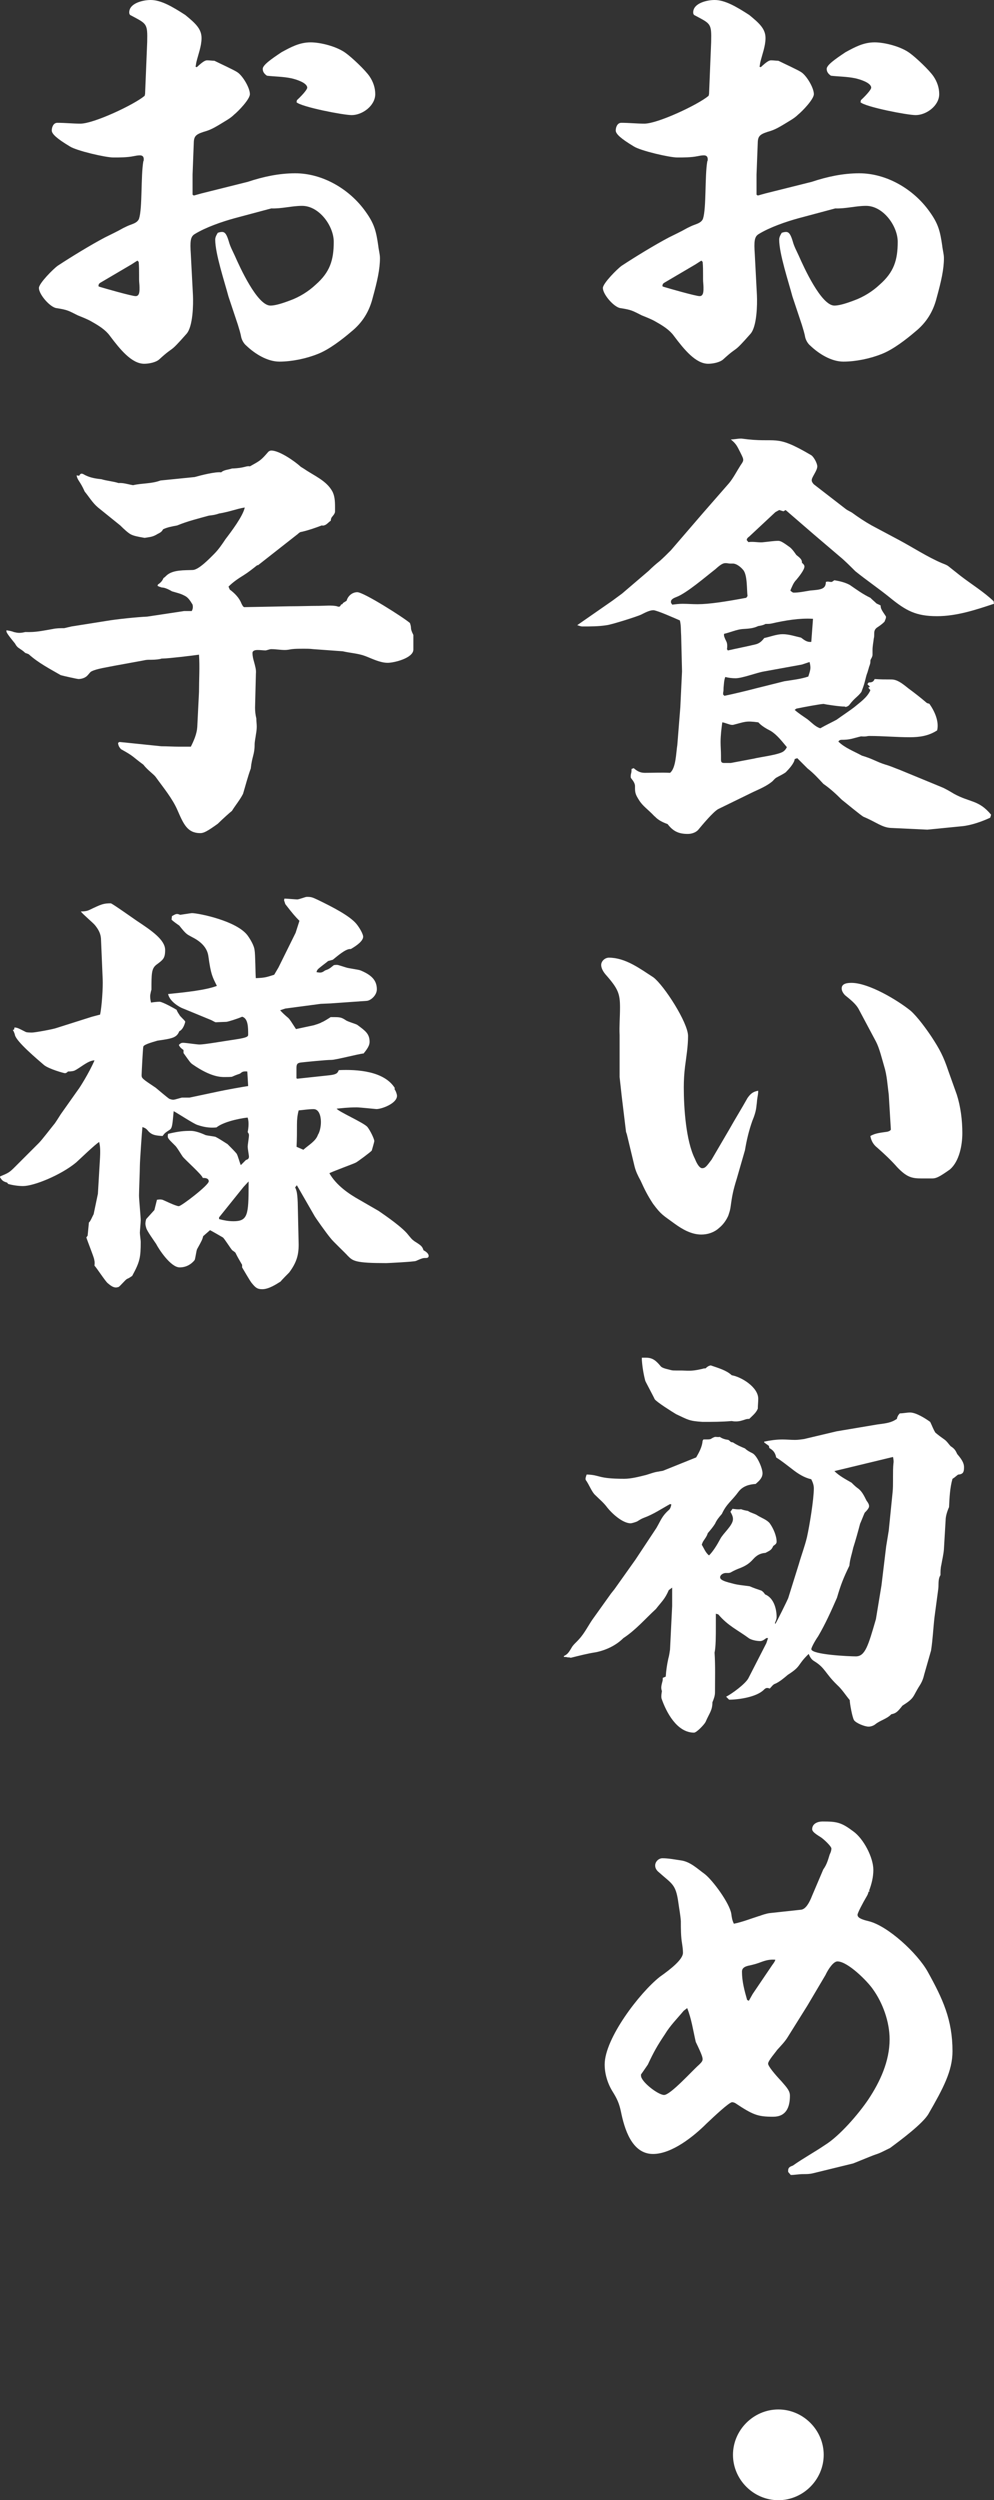
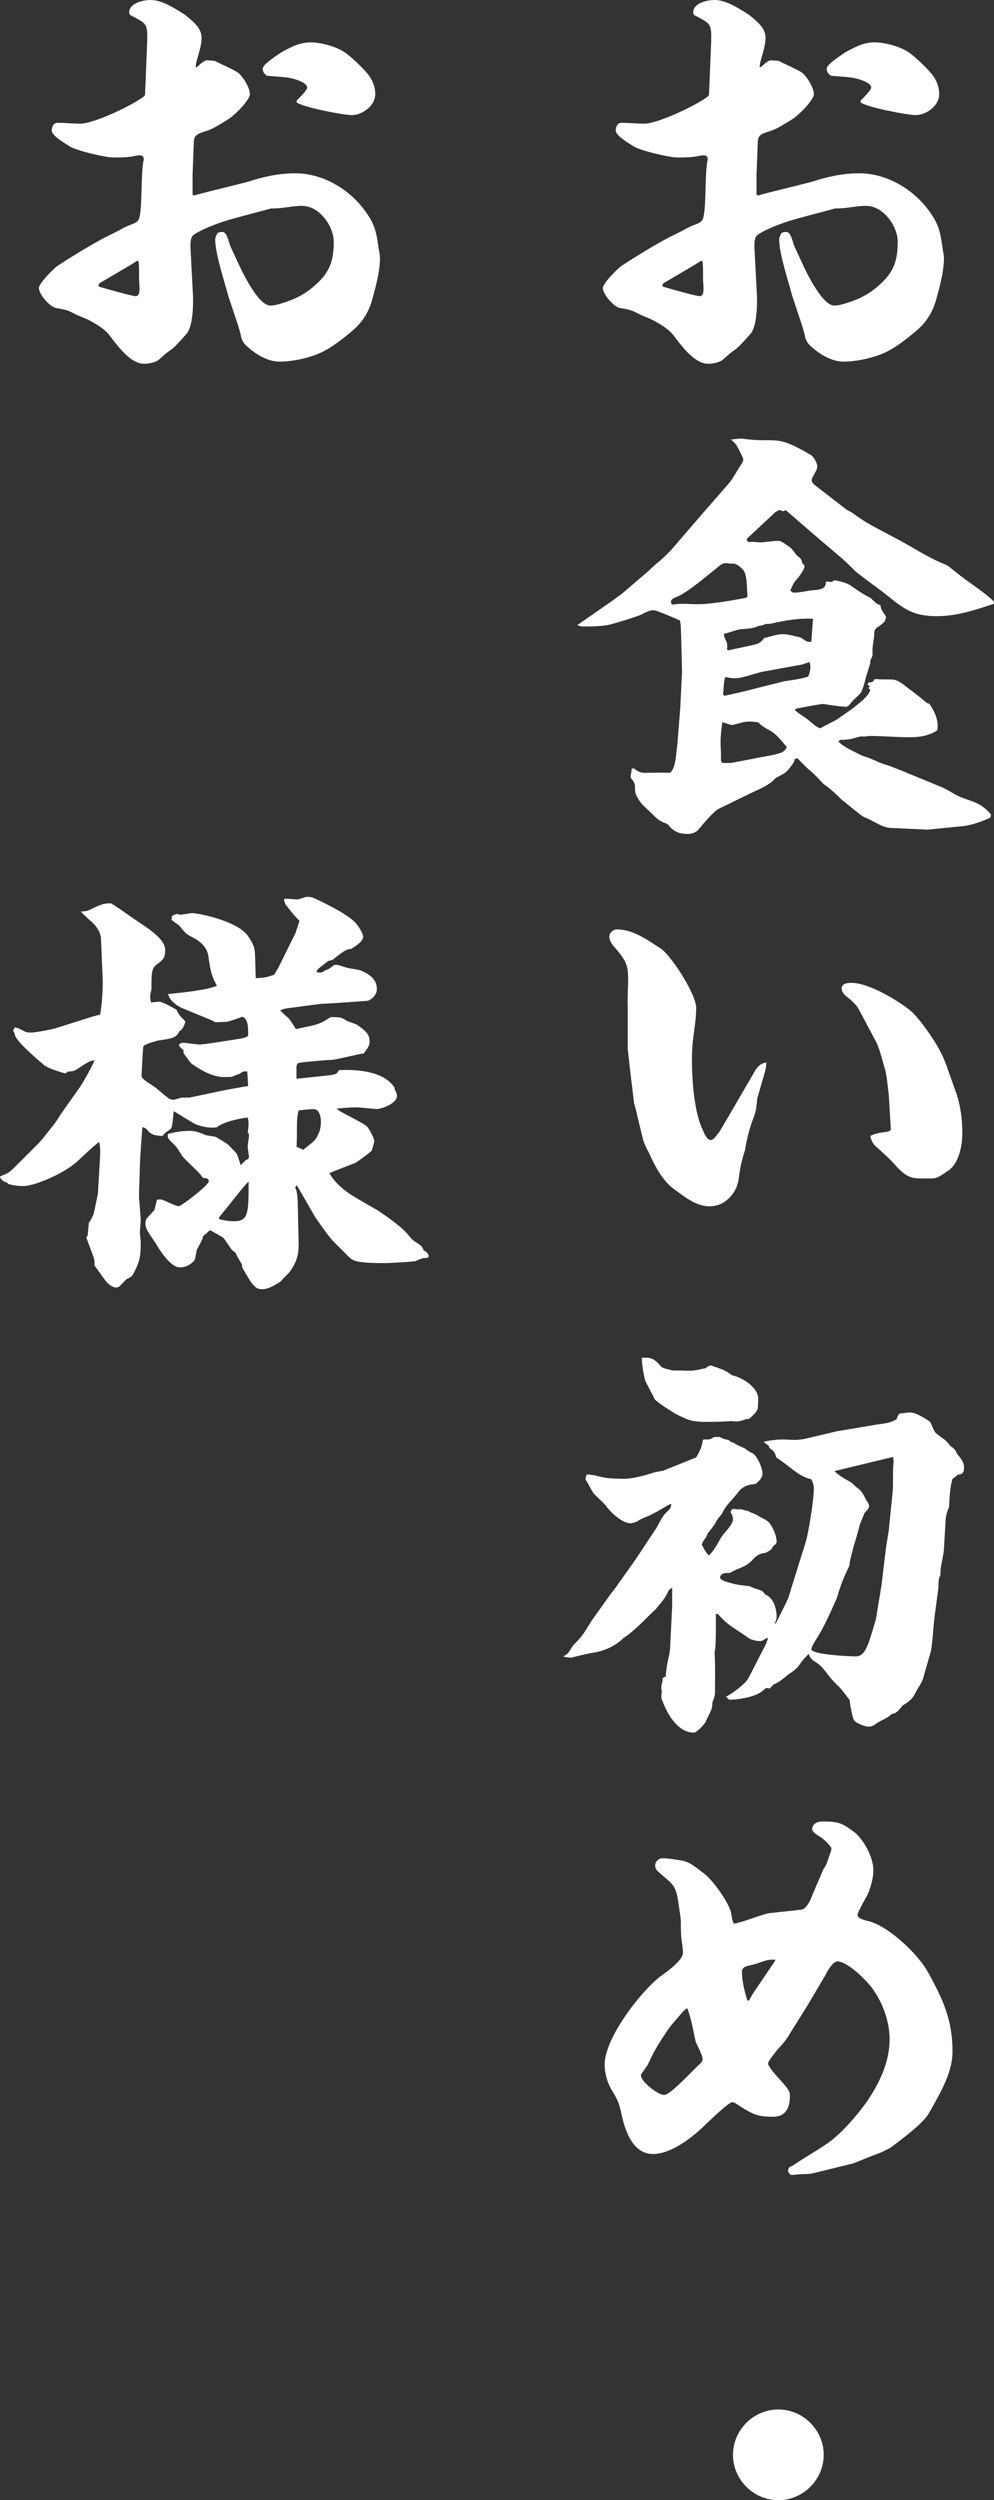
<svg xmlns="http://www.w3.org/2000/svg" id="b" width="51.113" height="128.549" viewBox="0 0 51.113 128.549">
  <rect x="0" y="0" width="51.113" height="128.549" fill="#333333" stroke="none" />
  <defs>
    <style>.d{fill:#fff;}</style>
  </defs>
  <g id="c">
    <path class="d" d="m36.46,4.841l.109-2.685c.022-.968-.021-.924-.836-1.364-.066-.021-.088-.088-.088-.153,0-.484.726-.639,1.1-.639.528,0,1.101.33,1.782.77.507.418.837.704.837,1.188,0,.419-.177.858-.265,1.232-.021.088-.021.154-.044.242l.066.022c.286-.265.418-.352.528-.352.132,0,.241.022.374.022.264.132,1.034.483,1.188.594.265.176.639.792.639,1.122,0,.264-.595.88-.815,1.057-.198.197-.462.33-.704.483-.22.132-.44.265-.704.352-.528.153-.638.242-.66.55l-.065,1.694v1.034l.065.044.397-.11,2.376-.594c.792-.264,1.606-.44,2.442-.44,1.408,0,2.794.815,3.608,1.959.462.638.55,1.012.66,1.76.022.22.088.44.088.639,0,.571-.132,1.166-.374,2.046-.176.704-.528,1.276-1.1,1.738-.463.396-1.145.924-1.717,1.145-.594.241-1.342.396-1.98.396-.616,0-1.254-.396-1.694-.815-.132-.109-.22-.264-.264-.418-.044-.241-.11-.44-.176-.66l-.484-1.452c-.198-.748-.682-2.2-.682-2.926,0-.132.065-.242.132-.352.065-.021.132-.044.22-.044.154,0,.242.132.352.506.065.242.197.484.308.727.242.55,1.145,2.553,1.826,2.553.221,0,.551-.089,1.013-.265.483-.176.946-.462,1.32-.815.726-.638.924-1.254.924-2.2,0-.814-.748-1.848-1.628-1.848-.528,0-1.057.153-1.585.132l-1.892.506c-.639.176-1.475.462-2.047.815-.22.132-.242.374-.198,1.034l.11,2.112c.022.483,0,1.606-.33,1.98-.968,1.1-.572.55-1.408,1.319-.176.154-.528.221-.769.221-.639,0-1.232-.727-1.761-1.431-.22-.308-.572-.528-.924-.726-.221-.132-.462-.221-.727-.33-.484-.242-.528-.286-1.1-.374-.33-.044-.902-.704-.902-1.034,0-.242.748-.99.968-1.145.704-.462,1.673-1.056,2.421-1.452.308-.154.638-.308.945-.484.133-.065.265-.132.397-.176.176-.065.352-.132.418-.308.176-.551.088-2.179.22-2.949.022-.021.022-.065.022-.109,0-.132-.066-.198-.198-.198-.109,0-.22.022-.33.044-.33.066-.704.066-1.034.066-.418,0-1.914-.352-2.244-.572-.66-.397-.924-.639-.924-.815s.088-.396.286-.396c.396,0,.792.044,1.188.044.683,0,2.751-.969,3.301-1.431l.022-.088Zm-2.354,9.901c.286.088,1.672.484,1.87.484.22,0,.198-.309.198-.462,0-.133-.022-.265-.022-.397v-.22c0-.221,0-.462-.021-.683l-.066-.065-.308.198-1.606.945c-.066.044-.088.088-.088.177l.044.021Zm10.165-9.593c.374-.352.528-.572.528-.639,0-.264-.616-.44-.815-.484-.418-.088-.857-.088-1.254-.132-.132-.088-.22-.198-.22-.352,0-.198.44-.506.968-.858.484-.264.924-.506,1.496-.506.528,0,1.364.22,1.805.55.308.22,1.012.88,1.231,1.21.177.265.286.572.286.902,0,.594-.66,1.078-1.21,1.078-.44,0-2.574-.418-2.838-.66l.021-.109Z" />
    <path class="d" d="m33.665,41.98c-.374-.397-.616-.528-.815-.858-.153-.242-.197-.352-.197-.594v-.11c0-.132-.088-.264-.177-.374-.021-.022-.044-.066-.044-.088,0-.066,0-.132.022-.198.021-.066.021-.154.021-.22l.11-.044c.176.153.33.242.572.242.44,0,.858-.022,1.298,0,.309-.242.309-1.057.374-1.431l.154-1.937.088-1.848-.044-1.826c-.021-.265,0-.528-.066-.793-.197-.088-1.188-.527-1.363-.527-.198,0-.44.132-.616.22-.221.11-1.562.528-1.782.55-.418.066-.837.066-1.255.066-.088,0-.176-.044-.264-.066l1.804-1.254.507-.374,1.364-1.166c.176-.176.374-.352.571-.506.198-.177.374-.352.572-.551l1.629-1.892,1.364-1.562c.22-.265.396-.616.594-.924.044-.066.132-.177.132-.265s-.044-.176-.154-.396c-.176-.352-.22-.44-.483-.66.176,0,.352-.044.506-.044h.044c1.893.264,1.65-.286,3.587.857.132.088.308.418.308.572,0,.11-.066.242-.154.397-.109.197-.132.242-.132.33,0,.065.066.153.11.197l1.65,1.276c.088.066.197.11.308.177.33.241.66.462,1.012.659l1.364.727c.748.397,1.475.88,2.245,1.21.109.044.241.088.33.154l.638.506c.572.44,1.188.815,1.694,1.298l.021.133c-.924.308-1.914.638-2.926.638-1.101,0-1.606-.286-2.442-.968-.572-.462-1.188-.881-1.761-1.343-.22-.22-.572-.572-.792-.748l-1.342-1.144-1.452-1.255-.11.066-.22-.066-.198.11-1.343,1.254c-.088.066-.109.088-.132.177l.088.109c.286-.044.551.044.815,0,.242-.021.484-.065.727-.065.132,0,.286.109.594.33.132.109.22.241.33.396.132.11.308.22.286.397.044.044.132.109.132.197,0,.177-.308.551-.418.683-.154.154-.22.352-.308.55.044.044.109.11.176.11.286,0,.572-.066.857-.11.528-.044.793-.065.793-.439.109-.044.176,0,.285,0,.045,0,.11-.066.154-.089.265.045.551.11.792.242.352.242.683.484,1.057.66.11.11.22.198.308.286.066.044.154.066.221.11,0,.132.021.198.264.55.044.066-.044.22-.066.286-.132.132-.264.22-.396.308-.11.089-.132.177-.132.309,0,.088,0,.176-.022.242-.021.197-.065.396-.065.594v.242c0,.088-.045.154-.089.242-.021.021-.021.088-.021.132,0,.11-.066.22-.088.33-.022.065-.044.154-.066.22-.065.154-.088.309-.132.462-.044.177-.11.352-.176.528-.198.264-.33.286-.616.66-.022.044-.132.11-.198.11-.021,0-.044-.022-.066-.022-.109.022-1.012-.109-1.056-.132-.154,0-1.101.176-1.408.242l-.088.065c.198.177.44.33.66.484.198.154.418.397.66.462.264-.153.55-.286.836-.44.242-.177.704-.484.902-.639.286-.242.682-.506.836-.88l-.11-.132.088-.044-.132-.132.066-.089c.153,0,.242-.021.308-.176.286.022.572.022.858.022s.528.176.88.462c.33.242.639.484.946.748.044.021.088.021.132.044.265.374.506.902.397,1.364-.44.286-.902.352-1.408.352-.683,0-1.387-.065-2.068-.065-.154,0-.132.044-.44.021-.462.11-.55.177-1.012.177-.044,0-.066.021-.088.021l-.066.066c.33.33.815.506,1.21.726.595.177.727.309,1.21.462.242.066.484.177.727.265l2.134.88c.221.088.44.22.66.352.837.462,1.276.308,1.915,1.078l-.044.153c-.418.198-.99.397-1.452.44l-1.782.176-1.871-.088c-.462-.021-.769-.308-1.408-.572-.132-.065-.924-.726-1.122-.88-.286-.286-.594-.572-.946-.815-.264-.286-.506-.55-.814-.792-.177-.176-.352-.352-.528-.528l-.132.045c-.022.22-.309.527-.462.682-.154.11-.309.176-.463.264-.088.044-.153.133-.22.198-.286.242-.66.397-.99.55l-1.804.881c-.265.153-.815.814-1.034,1.078-.132.132-.33.197-.528.197-.462,0-.748-.132-1.034-.506-.242-.088-.484-.198-.66-.396Zm1.431-10.935c.264,0,.506.021.769.021.595,0,1.452-.132,2.509-.33l.065-.088c-.044-.352,0-1.122-.241-1.364-.11-.132-.33-.308-.507-.308h-.153c-.066,0-.133-.022-.198-.022h-.044c-.11,0-.242.066-.506.309-.484.374-1.475,1.231-2.003,1.43-.109.044-.286.11-.286.242,0,.044,0,.066.022.088l.044.066c.176-.022.352-.044.528-.044Zm4.532,6.534c-.528-.264-.616-.44-.638-.44-.66-.088-.683-.022-1.299.132-.088,0-.109,0-.242-.044-.132-.044-.264-.088-.308-.088-.044.33-.088.682-.088,1.012,0,.242.021.462.021.704v.198c0,.11.022.176.154.176h.352c.021,0,1.144-.22,1.166-.22.352-.088,1.298-.198,1.54-.374.088-.066.132-.132.176-.22-.242-.286-.506-.639-.836-.837Zm-.704-2.2l1.408-.352c.418-.066.836-.11,1.232-.242.065-.198.109-.33.109-.462,0-.088-.021-.198-.044-.286l-.396.132-1.937.352c-.396.065-1.122.352-1.474.352-.177,0-.352-.021-.528-.065-.066.176-.066.352-.088.55,0,.088,0,.176-.022.264v.088l.066.066c.44-.088,1.254-.286,1.672-.397Zm-1.496-1.935c.484-.11.946-.198,1.408-.309.198-.044.33-.154.462-.33.309-.065.638-.198.946-.198.33,0,.638.11.946.177.176.132.308.241.528.22l.088-1.188c-.704-.044-1.452.088-2.135.242-.088.022-.198.022-.308.022-.11.065-.242.088-.374.109-.286.132-.507.132-.815.154-.286.022-.638.176-.924.242-.022,0-.022.021-.022.044,0,.066,0,.11.132.374.044.11.044.242.022.374l.044.066Z" />
-     <path class="d" d="m38.946,56.454c-.022.11-.022.242-.044.374-.022.286-.11.55-.221.815-.176.506-.286.968-.374,1.496l-.418,1.452c-.198.638-.242.88-.33,1.519-.021.132-.065.264-.11.396-.109.242-.264.462-.483.639-.242.22-.572.33-.902.33-.506,0-.968-.265-1.364-.551-.594-.44-.682-.44-1.122-1.034-.286-.44-.418-.704-.638-1.188-.133-.242-.242-.462-.309-.727l-.396-1.65-.044-.132-.221-1.826-.109-.99v-2.156c-.022-.462.021-.946.021-1.408,0-.726-.088-.968-.748-1.716-.11-.133-.22-.309-.22-.484,0-.198.197-.374.396-.374.858,0,1.606.572,2.289,1.012.55.418,1.782,2.333,1.782,3.015,0,.528-.089,1.057-.154,1.562-.044.352-.066.726-.066,1.078,0,1.056.11,2.75.572,3.675.132.33.264.483.374.483.154,0,.22-.088.484-.44l.902-1.541c.308-.55.638-1.078.945-1.628.154-.22.286-.33.551-.374,0,.132-.022.242-.044.374Zm6.667,1.738c.088-.021.153-.044.197-.11l-.109-1.804c-.066-.484-.088-.99-.242-1.475-.11-.374-.242-.924-.418-1.254l-.902-1.694c-.154-.264-.44-.484-.682-.682-.089-.088-.177-.221-.177-.352,0-.264.309-.286.506-.286.881,0,2.354.88,3.037,1.431.352.308.814.946,1.078,1.342.418.639.616,1.013.858,1.738l.44,1.232c.198.616.286,1.32.286,1.98,0,.616-.154,1.452-.638,1.87-.528.374-.704.462-.902.462h-.572c-.484,0-.748-.066-1.232-.572-.33-.374-.66-.682-1.034-1.012-.197-.154-.308-.352-.352-.595.242-.153.572-.176.858-.22Z" />
+     <path class="d" d="m38.946,56.454c-.022.11-.022.242-.044.374-.022.286-.11.55-.221.815-.176.506-.286.968-.374,1.496c-.198.638-.242.88-.33,1.519-.021.132-.065.264-.11.396-.109.242-.264.462-.483.639-.242.22-.572.33-.902.33-.506,0-.968-.265-1.364-.551-.594-.44-.682-.44-1.122-1.034-.286-.44-.418-.704-.638-1.188-.133-.242-.242-.462-.309-.727l-.396-1.65-.044-.132-.221-1.826-.109-.99v-2.156c-.022-.462.021-.946.021-1.408,0-.726-.088-.968-.748-1.716-.11-.133-.22-.309-.22-.484,0-.198.197-.374.396-.374.858,0,1.606.572,2.289,1.012.55.418,1.782,2.333,1.782,3.015,0,.528-.089,1.057-.154,1.562-.044.352-.066.726-.066,1.078,0,1.056.11,2.75.572,3.675.132.33.264.483.374.483.154,0,.22-.088.484-.44l.902-1.541c.308-.55.638-1.078.945-1.628.154-.22.286-.33.551-.374,0,.132-.022.242-.044.374Zm6.667,1.738c.088-.021.153-.044.197-.11l-.109-1.804c-.066-.484-.088-.99-.242-1.475-.11-.374-.242-.924-.418-1.254l-.902-1.694c-.154-.264-.44-.484-.682-.682-.089-.088-.177-.221-.177-.352,0-.264.309-.286.506-.286.881,0,2.354.88,3.037,1.431.352.308.814.946,1.078,1.342.418.639.616,1.013.858,1.738l.44,1.232c.198.616.286,1.32.286,1.98,0,.616-.154,1.452-.638,1.87-.528.374-.704.462-.902.462h-.572c-.484,0-.748-.066-1.232-.572-.33-.374-.66-.682-1.034-1.012-.197-.154-.308-.352-.352-.595.242-.153.572-.176.858-.22Z" />
    <path class="d" d="m29,85.143c.198-.088.265-.22.375-.396.088-.177.264-.309.396-.462.308-.33.506-.77.77-1.123l.88-1.231.176-.221,1.078-1.518,1.078-1.629c.242-.418.286-.615.66-.945.066-.066.088-.177.11-.265l-.066-.021c-.44.242-.857.527-1.342.704-.11.044-.154.065-.33.176-.066.044-.309.11-.352.11-.418,0-.968-.507-1.21-.815-.176-.242-.396-.418-.616-.638-.176-.154-.308-.528-.483-.77-.045-.066.021-.22.044-.286.726.022.527.22,1.935.22.352,0,.77-.109,1.122-.197.221-.066.44-.154.66-.177.066-.021.154-.021.221-.044l1.694-.682c.153-.265.308-.551.33-.858l.044-.066h.176c.066,0,.132,0,.198-.021.065-.044.176-.11.242-.11.065,0,.132.022.22,0,.132.088.264.132.44.154.045.022.11.088.133.11l.109.021c.198.132.397.22.616.309.11.109.242.176.374.241.242.11.528.77.528,1.034,0,.242-.176.397-.352.551-.33.021-.659.109-.88.396-.352.484-.616.616-.858,1.145-.153.176-.264.308-.352.506-.11.176-.242.33-.374.484-.044.154-.132.264-.22.396-.044.066-.066.133-.088.198.109.176.197.418.374.55.22-.22.418-.55.571-.836.154-.308.66-.704.66-1.034,0-.132-.065-.264-.132-.374l.11-.153c.154.021.286.044.44.021.11.044.221.066.352.088.154.11.352.132.506.242.176.11.484.22.616.397.176.241.352.638.352.945,0,.11-.088.154-.176.221-.088.22-.198.242-.396.352-.286.022-.462.132-.639.33-.198.221-.374.33-.638.44-.176.065-.33.132-.484.22-.065.044-.132.044-.176.044h-.11c-.109,0-.286.088-.286.221,0,.109.133.197.595.308.286.088.616.11.924.154.198.088.397.153.594.22.089.044.154.132.198.198.44.176.594.726.594,1.166,0,.11-.044.198-.088.308l.022.044c.065-.088.638-1.254.66-1.319l.55-1.761c.132-.462.309-.924.418-1.386.132-.595.352-1.937.352-2.509,0-.176-.066-.33-.132-.462-.375-.088-.683-.286-.99-.528-.265-.198-.528-.418-.815-.594-.044-.242-.154-.374-.352-.484l-.021-.11-.242-.176v-.044c.309-.065.616-.11.946-.11.198,0,.418.022.638.022.154,0,.309-.022.462-.044l1.673-.397,2.09-.352c.309-.044.639-.066.902-.22l.11-.066c.021-.11.065-.198.154-.286.176,0,.352-.044.527-.044.309,0,.792.308,1.034.484.088.176.154.374.265.55.153.132.308.242.462.352.132.089.22.242.33.352.176.11.242.198.33.397.286.329.352.506.352.682,0,.242-.044.352-.286.374-.044,0-.088.066-.132.088-.044.044-.11.088-.176.132-.132.462-.154.969-.176,1.452-.089.198-.177.463-.177.683l-.088,1.496c-.021.264-.088.528-.132.792-.044.176-.044.352-.044.528-.132.198-.088.462-.11.682l-.197,1.475c-.066.572-.089,1.145-.177,1.716l-.352,1.232c-.044.198-.11.374-.221.55-.396.616-.241.639-.901,1.057-.242.308-.33.396-.572.44-.22.241-.572.308-.836.527-.088.066-.221.11-.33.11-.198,0-.639-.176-.748-.33-.088-.132-.221-.858-.221-1.034-.22-.264-.396-.55-.638-.77-.638-.615-.616-.88-1.188-1.231-.153-.088-.22-.221-.286-.374-.616.594-.352.615-1.078,1.078-.176.153-.44.374-.66.462-.088.021-.197.176-.264.242-.154-.066-.22-.022-.308.065-.374.374-1.299.506-1.782.506l-.154-.153c.308-.154.99-.66,1.144-.946l.925-1.805.088-.264h-.088c-.088.066-.198.154-.309.154-.176,0-.418-.044-.572-.133-.594-.44-1.078-.638-1.584-1.231-.021-.022-.088-.022-.132-.044v.638c0,.506,0,1.078-.066,1.364.045.682.022,1.364.022,2.046,0,.177-.066.352-.132.507,0,.418-.154.55-.352,1.012-.065.132-.462.55-.594.55-.88,0-1.431-1.056-1.672-1.76-.022-.132,0-.242.021-.374-.065-.176-.021-.309.022-.484.021-.044.021-.132.021-.198l.154-.065c.021-.33.065-.616.132-.925.044-.153.066-.308.088-.462l.11-2.244v-.946l-.176.132c-.198.463-.352.572-.66.969-.551.506-1.034,1.078-1.673,1.496-.374.374-.88.616-1.408.726-.44.066-.857.177-1.298.286-.044-.021-.11-.021-.154-.021-.065-.022-.132-.022-.198-.022v-.044Zm4.225-15.336c.352,0,.528.176.749.44.088.109.374.153.527.197.066.022.177.022.265.022h.286c.483.021.594.021,1.078-.088.044-.022.109-.022.153-.022.088-.088.154-.132.265-.153.374.132.792.241,1.078.506.506.088,1.364.616,1.364,1.21,0,.176-.022.33-.022.506-.088.221-.264.352-.44.528-.044,0-.109,0-.176.021-.198.066-.33.11-.506.11-.066,0-.11,0-.22-.021-.507.044-.99.044-1.496.044-.704-.044-.748-.11-1.364-.397-.221-.132-.99-.616-1.101-.769-.021-.066-.484-.925-.484-.946-.088-.33-.153-.727-.176-1.078v-.11h.22Zm9.682,5.831c.242.242.572.418.88.594.11.11.221.22.352.309.198.153.308.396.418.615.066.089.132.177.132.286,0,.066-.044.154-.22.33-.022.022-.198.484-.242.572-.11.418-.22.815-.352,1.232-.066.308-.177.616-.198.924-.309.639-.44.969-.639,1.65-.308.704-.594,1.342-.968,1.98-.198.286-.351.594-.351.66,0,.286,1.958.374,2.288.374.483,0,.638-.55,1.034-1.914l.286-1.738.241-2.003.133-.814.197-1.959c.022-.22.022-.418.022-.616v-.197c0-.221,0-.462.022-.683.021-.109,0-.22-.022-.33l-3.015.727Z" />
    <path class="d" d="m39.034,98.517c.176-.065.374-.132.55-.154l1.628-.176c.221-.044.397-.33.551-.726l.571-1.343c.177-.242.242-.483.33-.769.044-.088.088-.198.088-.309,0-.109-.418-.506-.571-.594-.286-.176-.418-.286-.418-.397,0-.286.286-.396.527-.396.748,0,.969.044,1.585.506.527.374,1.034,1.342,1.034,1.98,0,.374-.089.726-.221,1.078l.044.021-.065.022c-.022.065-.044.154-.088.22-.221.374-.484.88-.484.969,0,.153.198.241.572.33.99.241,2.508,1.649,3.036,2.596.77,1.387,1.276,2.465,1.276,4.093,0,1.012-.484,1.914-1.232,3.213-.286.506-1.474,1.386-1.98,1.76-.792.397-.483.22-1.078.462-.264.11-.55.221-.814.33l-2.068.506c-.177.044-.33.044-.507.044-.22,0-.44.045-.638.045l-.132-.154c-.022-.22.065-.265.242-.33.527-.374,1.1-.683,1.65-1.057.748-.462,1.716-1.584,2.222-2.332.616-.924,1.101-1.98,1.101-3.103,0-.902-.352-1.87-.858-2.574-.286-.418-1.298-1.431-1.826-1.431-.198,0-.462.374-.616.704l-.924,1.562-.99,1.584c-.154.265-.374.484-.572.704-.088.133-.462.551-.462.704,0,.133.352.551.682.902.309.352.44.506.44.748,0,.595-.198,1.078-.858,1.078-.792,0-1.034-.088-1.958-.704-.044-.021-.11-.044-.154-.044-.153,0-.924.727-1.32,1.101-.66.66-1.782,1.562-2.75,1.562-1.101,0-1.475-1.32-1.65-2.179-.088-.418-.198-.66-.418-1.013-.264-.418-.418-.924-.418-1.408,0-1.342,1.804-3.696,2.838-4.51.595-.419,1.188-.902,1.188-1.232,0-.154-.021-.309-.044-.462-.065-.374-.065-.792-.065-1.166-.022-.33-.089-.66-.133-.99-.132-.925-.33-.925-.99-1.519-.109-.088-.197-.198-.197-.352,0-.197.176-.374.374-.374.308,0,.638.066.946.11.483.066.836.418,1.231.704.418.33,1.276,1.496,1.364,2.046.022.177.044.33.132.507.44-.088.881-.265,1.299-.397Zm-3.873,4.863c-.33.396-.704.769-.968,1.21-.397.594-.572.902-.88,1.562-.11.154-.221.33-.352.507v.065c0,.309.88.99,1.188.99.33,0,1.474-1.276,1.782-1.54.065-.066.198-.176.198-.286,0-.088,0-.176-.352-.902-.132-.571-.22-1.188-.44-1.738-.065.044-.109.088-.176.133Zm3.345-.507l.198-.352,1.012-1.496c.066-.088.132-.177.154-.265-.264-.021-.462.022-.704.11-.22.088-.462.154-.683.198-.176.044-.33.109-.33.308,0,.506.133.99.265,1.452l.088.044Z" />
    <path class="d" d="m42.356,126.216c0,1.276-1.057,2.333-2.332,2.333-1.276,0-2.333-1.057-2.333-2.333,0-1.275,1.057-2.332,2.333-2.332,1.275,0,2.332,1.057,2.332,2.332Z" />
    <path class="d" d="m7.46,4.841l.109-2.685c.022-.968-.021-.924-.836-1.364-.066-.021-.088-.088-.088-.153,0-.484.726-.639,1.1-.639.528,0,1.101.33,1.782.77.507.418.837.704.837,1.188,0,.419-.177.858-.265,1.232-.021.088-.021.154-.044.242l.066.022c.286-.265.418-.352.528-.352.132,0,.241.022.374.022.264.132,1.034.483,1.188.594.265.176.639.792.639,1.122,0,.264-.595.88-.815,1.057-.198.197-.462.33-.704.483-.22.132-.44.265-.704.352-.528.153-.638.242-.66.55l-.065,1.694v1.034l.065.044.397-.11,2.376-.594c.792-.264,1.606-.44,2.442-.44,1.408,0,2.794.815,3.608,1.959.462.638.55,1.012.66,1.76.022.22.088.44.088.639,0,.571-.132,1.166-.374,2.046-.176.704-.528,1.276-1.1,1.738-.463.396-1.145.924-1.717,1.145-.594.241-1.342.396-1.98.396-.616,0-1.254-.396-1.694-.815-.132-.109-.22-.264-.264-.418-.044-.241-.11-.44-.176-.66l-.484-1.452c-.198-.748-.682-2.2-.682-2.926,0-.132.065-.242.132-.352.065-.021.132-.044.22-.044.154,0,.242.132.352.506.065.242.197.484.308.727.242.55,1.145,2.553,1.826,2.553.221,0,.551-.089,1.013-.265.483-.176.946-.462,1.32-.815.726-.638.924-1.254.924-2.2,0-.814-.748-1.848-1.628-1.848-.528,0-1.057.153-1.585.132l-1.892.506c-.639.176-1.475.462-2.047.815-.22.132-.242.374-.198,1.034l.11,2.112c.022.483,0,1.606-.33,1.98-.968,1.1-.572.55-1.408,1.319-.176.154-.528.221-.769.221-.639,0-1.232-.727-1.761-1.431-.22-.308-.572-.528-.924-.726-.221-.132-.462-.221-.727-.33-.484-.242-.528-.286-1.1-.374-.33-.044-.902-.704-.902-1.034,0-.242.748-.99.968-1.145.704-.462,1.673-1.056,2.421-1.452.308-.154.638-.308.945-.484.133-.065.265-.132.397-.176.176-.065.352-.132.418-.308.176-.551.088-2.179.22-2.949.022-.021.022-.065.022-.109,0-.132-.066-.198-.198-.198-.109,0-.22.022-.33.044-.33.066-.704.066-1.034.066-.418,0-1.914-.352-2.244-.572-.66-.397-.924-.639-.924-.815s.088-.396.286-.396c.396,0,.792.044,1.188.044.683,0,2.751-.969,3.301-1.431l.022-.088Zm-2.354,9.901c.286.088,1.672.484,1.87.484.22,0,.198-.309.198-.462,0-.133-.022-.265-.022-.397v-.22c0-.221,0-.462-.021-.683l-.066-.065-.308.198-1.606.945c-.066.044-.088.088-.088.177l.044.021ZM15.271,5.149c.374-.352.528-.572.528-.639,0-.264-.616-.44-.815-.484-.418-.088-.857-.088-1.254-.132-.132-.088-.22-.198-.22-.352,0-.198.44-.506.968-.858.484-.264.924-.506,1.496-.506.528,0,1.364.22,1.805.55.308.22,1.012.88,1.231,1.21.177.265.286.572.286.902,0,.594-.66,1.078-1.21,1.078-.44,0-2.574-.418-2.838-.66l.021-.109Z" />
-     <path class="d" d="m.704,32.496c.089.021.198.044.286.044.11,0,.221-.022.309-.044.55.021.88-.066,1.408-.154.198-.044.396-.044.594-.044l.374-.088,1.805-.286c.506-.088,1.584-.198,2.09-.22l1.893-.286h.396c.066-.11.066-.221.045-.33-.11-.177-.221-.374-.419-.462-.197-.11-.418-.154-.638-.221-.264-.153-.418-.198-.528-.198-.065-.021-.153-.044-.22-.088l.021-.065c.133-.088.221-.176.286-.33.066-.044.11-.088.154-.132.33-.309.946-.265,1.364-.286.309-.022.858-.595,1.078-.815.242-.242.418-.506.594-.77.286-.374.902-1.188.99-1.628-.418.066-.769.22-1.32.309-.176.065-.33.088-.527.109-.551.154-1.101.286-1.629.506-.241.045-.506.089-.726.198-.066.132-.154.176-.286.242-.242.154-.397.154-.66.198-.397-.066-.572-.11-.704-.176-.132-.066-.352-.265-.55-.463l-1.145-.924c-.286-.242-.462-.55-.682-.815-.242-.55-.374-.571-.418-.836l.132.022c.044-.088.088-.11.132-.11.021,0,.088.022.154.066.22.109.418.176.857.22.286.088.616.11.881.198.241-.022.483.065.748.11.462-.11.946-.066,1.408-.242l1.76-.177c.309-.088,1.078-.285,1.364-.241.132-.133.374-.133.55-.198.683-.022.727-.154.925-.11.506-.286.55-.286.946-.748.044-.044.109-.066.153-.066.418,0,1.21.551,1.519.837.066.044.11.065.176.109.506.352,1.145.595,1.452,1.166.11.221.132.463.132.793v.22c0,.066-.021.132-.153.286-.044.044-.066.132-.066.198-.11.065-.22.22-.352.241-.044.022-.089,0-.11,0-.352.133-.66.242-1.034.33-.066,0-.132.044-.198.11l-2.046,1.606h-.044c-.221.176-.44.352-.683.506-.286.176-.55.352-.792.594l.066.154c.242.176.483.418.594.704.022.044.088.198.154.198l2.311-.044c.527,0,1.034-.022,1.54-.022.286,0,.638-.044.924.022.022.021.066.021.088.021.066,0,.088-.065.11-.109l.065-.022.045-.065.176-.11c.065-.242.286-.44.55-.44.33,0,2.376,1.299,2.706,1.585.11.308-.021.22.177.615v.749c0,.44-.99.682-1.32.682-.397,0-.815-.22-1.166-.352-.352-.132-.77-.153-1.145-.241l-1.519-.11c-.176-.022-.33-.022-.483-.022-.221,0-.418,0-.616.022-.132.022-.242.044-.352.044-.242,0-.462-.044-.704-.044-.088,0-.176.044-.286.066-.132,0-.264-.022-.418-.022-.109,0-.264.022-.264.154,0,.176.044.33.088.483.044.177.11.374.088.572l-.044,1.761c0,.176.022.374.066.55,0,.154.021.286.021.418,0,.154-.021.286-.044.418-.021.176-.065.352-.065.506,0,.528-.133.595-.198,1.232-.154.418-.265.858-.397,1.299-.154.308-.396.594-.572.88-.088.065-.483.418-.726.66-.55.396-.727.483-.902.483-.66,0-.858-.462-1.166-1.166-.264-.616-.727-1.166-1.122-1.716-.088-.132-.418-.352-.639-.639-.571-.418-.462-.418-1.144-.792-.088-.088-.154-.197-.154-.33l.066-.044.44.044,1.717.177c.308,0,.616.021.924.021h.594c.154-.308.309-.66.33-1.012l.089-1.805c0-.638.044-1.276,0-1.914-.286.044-1.585.198-1.849.198-.044,0-.088,0-.132.021-.198.044-.418.044-.616.044-.11,0-.198.022-.309.044l-1.452.265c-.308.065-.924.153-1.166.286-.065.021-.132.132-.198.197-.109.133-.308.198-.483.198-.044,0-.748-.154-.902-.198-.572-.33-1.166-.638-1.65-1.078-.044-.021-.11-.044-.176-.065-.11-.11-.221-.176-.352-.265-.065-.044-.132-.132-.176-.22-.088-.11-.44-.528-.44-.616v-.065c.133.021.265.044.374.088Z" />
    <path class="d" d="m.022,60.48c.418-.176.462-.198.748-.484l1.232-1.232c.154-.153.66-.814.769-.945.066-.066.309-.463.352-.528l.902-1.276c.044-.044.55-.836.836-1.496-.33,0-.748.396-1.034.528-.11.044-.286.044-.33.044-.066.065-.11.088-.154.088-.065,0-.836-.22-1.078-.418-.33-.286-1.408-1.188-1.496-1.54-.021-.11-.088-.242-.11-.265l.066-.021.022-.11c.176.022.197.044.55.22.044.044.264.044.352.044.154,0,1.122-.176,1.276-.241l1.805-.572.418-.11c.088-.418.153-1.408.132-1.826l-.088-2.091c-.022-.264-.132-.462-.309-.682-.109-.132-.638-.572-.726-.704.198,0,.33-.022.462-.088.594-.286.704-.33,1.078-.33.066,0,1.21.815,1.342.902.727.483,1.453.968,1.453,1.496,0,.44-.11.506-.463.769-.241.198-.241.463-.241,1.276-.022.044-.066.265-.066.309,0,.088,0,.176.044.352.11-.021.33-.044.44-.044.153,0,.857.397.88.418,0,.044.11.221.132.242.022.088.308.308.308.374-.021.088-.109.397-.308.484-.132.33-.352.374-1.122.483-.044.022-.704.177-.727.309-.021.065-.088,1.364-.088,1.474,0,.154.066.198.727.639.109.088.594.506.704.572.065.021.132.044.198.044.044,0,.132-.022.44-.11h.397l1.452-.308c.286-.066,1.386-.265,1.562-.286l-.044-.748c-.221-.022-.265.021-.375.109-.109.044-.153.044-.396.154-.022.022-.308.022-.397.022-.197,0-.704,0-1.628-.639-.132-.088-.154-.132-.484-.594v-.154c-.176-.132-.197-.176-.241-.264.088-.088.132-.11.22-.11.132,0,.704.088.836.088.154,0,.44-.044.594-.065l1.276-.198c.595-.088.639-.154.639-.242,0-.374,0-.836-.309-.924-.242.109-.748.264-.814.264-.089,0-.507.022-.551.022-.021,0-.176-.089-.22-.11l-1.496-.616c-.066-.021-.639-.308-.727-.726.88-.089,1.937-.198,2.509-.419-.242-.483-.309-.594-.44-1.54q-.088-.594-.836-.968c-.286-.154-.308-.154-.66-.594-.066-.045-.352-.242-.396-.309l.021-.176c.154-.088.198-.11.264-.11.044,0,.11.022.154.044.572-.088.594-.088.616-.088.308,0,2.354.397,2.883,1.188.153.22.308.506.33.704.044.22.044,1.254.065,1.452.484-.022.528-.044.946-.176l.22-.374.881-1.782.197-.616c-.22-.221-.352-.374-.726-.858l-.066-.198.022-.088c.088,0,.572.044.66.044s.418-.132.483-.132c.242,0,.286.021.572.154.77.374,1.628.814,1.98,1.231.198.242.352.551.352.66,0,.221-.33.463-.639.639-.242-.044-.726.396-.924.55l-.242.066c-.044.044-.286.22-.418.33-.11.088-.154.132-.176.241.241.045.285.022.44-.088.176-.065.198-.065.44-.264.021-.022.154-.022.176-.022.066,0,.374.11.462.133.11.044.66.109.748.153.528.221.836.484.836.969,0,.308-.308.572-.506.594l-1.87.132-.506.022-1.826.242-.265.088q.154.176.419.396c.088.088.153.198.396.572l.924-.198c.066-.021.352-.109.397-.153.088-.022.397-.221.462-.265.484,0,.528,0,.77.154.065.066.527.198.594.242.418.308.638.462.638.88,0,.176-.109.352-.308.594-.264.022-1.43.33-1.65.33-.286,0-1.364.11-1.562.133-.197.021-.241.088-.241.285v.528l.044.022,1.65-.177c.374-.044.418-.109.483-.264.946-.044,2.333.044,2.883.924l-.022.044c.088.133.132.286.132.352,0,.397-.792.682-1.056.682-.022,0-.858-.088-1.012-.088-.484,0-.77.044-1.034.066.088.154,1.408.726,1.584.946.154.198.352.616.352.726,0,.022-.109.418-.132.484-.044.066-.726.572-.815.616-.065.044-1.275.484-1.363.55.352.616.989,1.057,1.54,1.364l.99.572c.021.021,1.034.682,1.452,1.145.22.264.242.308.396.418.352.22.397.264.462.462.133.065.265.176.265.286,0,.109-.11.109-.132.109-.154,0-.177,0-.528.154-.11.044-1.475.11-1.519.11-1.606,0-1.716-.11-1.98-.374-.132-.154-.769-.748-.88-.902-.242-.286-.792-1.078-.815-1.122l-.924-1.606-.088.11c.066.153.11.242.132.769l.044,1.959c.022.594-.021,1.034-.483,1.649-.066.066-.374.374-.44.463-.242.153-.616.396-.946.396-.264,0-.352-.088-.55-.33-.088-.11-.418-.682-.484-.792v-.132c-.176-.309-.198-.33-.33-.595,0-.044-.154-.132-.176-.153-.088-.088-.397-.595-.484-.66-.109-.066-.572-.33-.66-.374l-.352.308c-.044.176-.066.221-.309.66-.044.066-.088.484-.132.572-.176.22-.44.374-.769.374-.463,0-1.078-.946-1.211-1.21-.088-.132-.483-.683-.506-.815-.021-.065-.044-.154-.044-.22,0-.066.022-.198.044-.242l.418-.462.132-.528c.133-.021.198-.021.286,0,.066.022.683.33.837.33.132,0,1.54-1.078,1.54-1.276,0-.176-.198-.176-.309-.176-.021-.154-.924-.946-1.034-1.101-.065-.088-.308-.506-.396-.571-.374-.374-.397-.374-.352-.595.551-.132.815-.153,1.166-.153q.286,0,.77.22c.066.021.44.065.506.088.176.088.44.264.616.374.132.132.374.374.462.484.066.088.176.527.221.594l.264-.264c.066-.022.154-.044.154-.177,0-.044-.066-.418-.066-.506s.066-.483.066-.572c0-.065,0-.088-.066-.176.022-.11.044-.264.044-.396,0-.11,0-.198-.044-.352-.11,0-1.166.154-1.606.506-.242.022-.55.022-.99-.132-.197-.065-1.034-.616-1.21-.704-.065.683-.065.88-.22.968-.198.133-.22.133-.352.309-.33-.022-.527-.044-.704-.22-.132-.154-.153-.177-.33-.242-.021.153-.132,1.782-.132,1.98,0,.241-.044,1.319-.044,1.54,0,.198.088,1.1.088,1.276,0,.109-.044.55-.044.638s.044.397.044.462c0,.815-.044,1.034-.44,1.761-.11.065-.11.088-.265.153-.088.044-.352.374-.44.418-.022,0-.066.022-.133.022-.132,0-.264-.088-.418-.22-.132-.11-.571-.792-.682-.902.021-.198,0-.242-.022-.352-.044-.176-.352-.945-.396-1.1l.066-.088.066-.683c.066-.021.198-.352.242-.418l.22-1.056.11-1.871c.021-.418,0-.594-.044-.792-.221.133-1.013.902-1.188,1.057-.77.638-2.156,1.21-2.728,1.21-.242,0-.55-.044-.769-.11l-.044-.065c-.221-.066-.265-.11-.375-.286l.022-.044Zm11.97,2.311c.748,0,.792-.309.792-1.893v-.154l-.264.286-1.255,1.562v.088c.242.066.484.11.727.11Zm3.608-3.675c.265-.242.639-.44.748-.77.088-.132.154-.396.154-.66,0-.33-.11-.66-.374-.66s-.528.045-.77.066c-.065.242-.088.462-.088.727,0,.374,0,.748-.021,1.144l.352.154Z" />
  </g>
</svg>